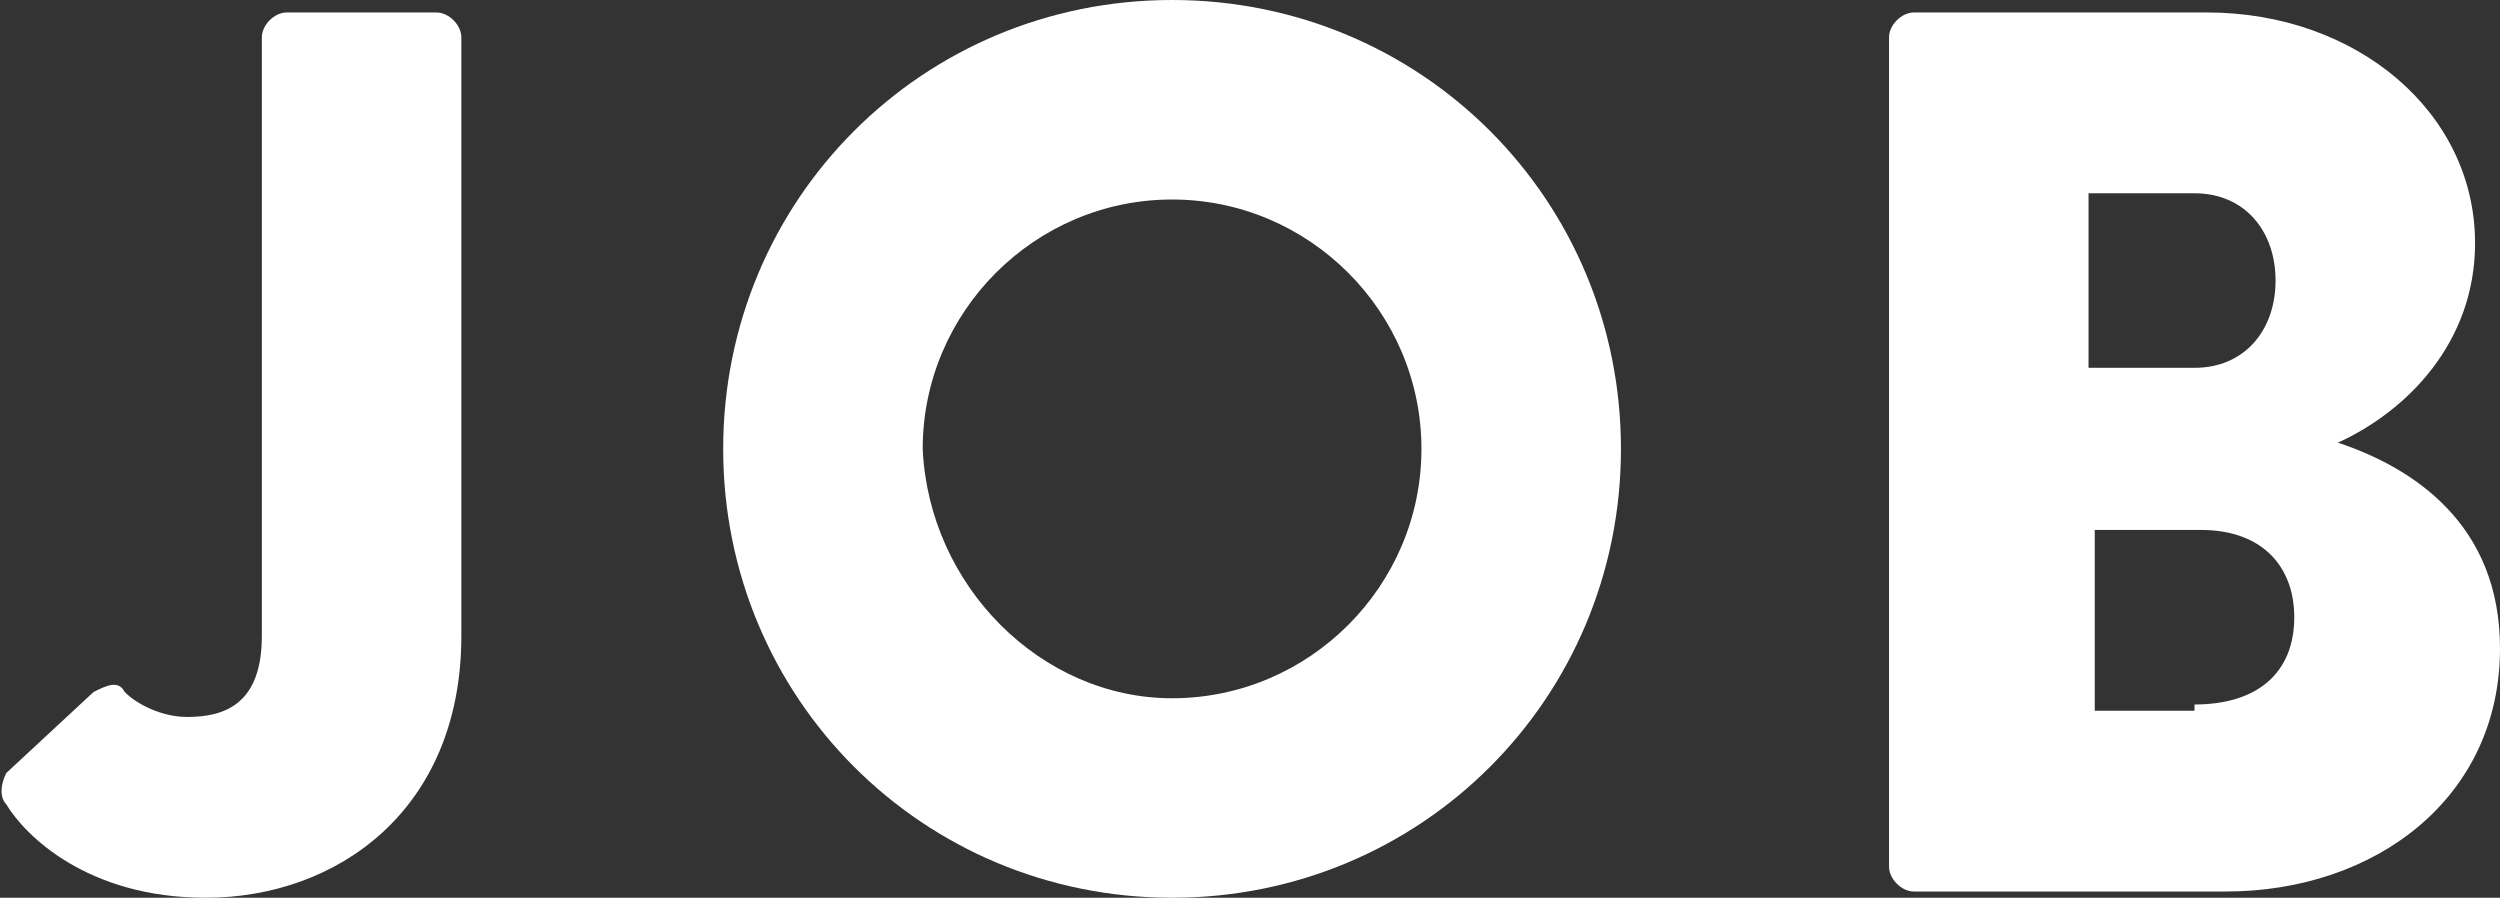
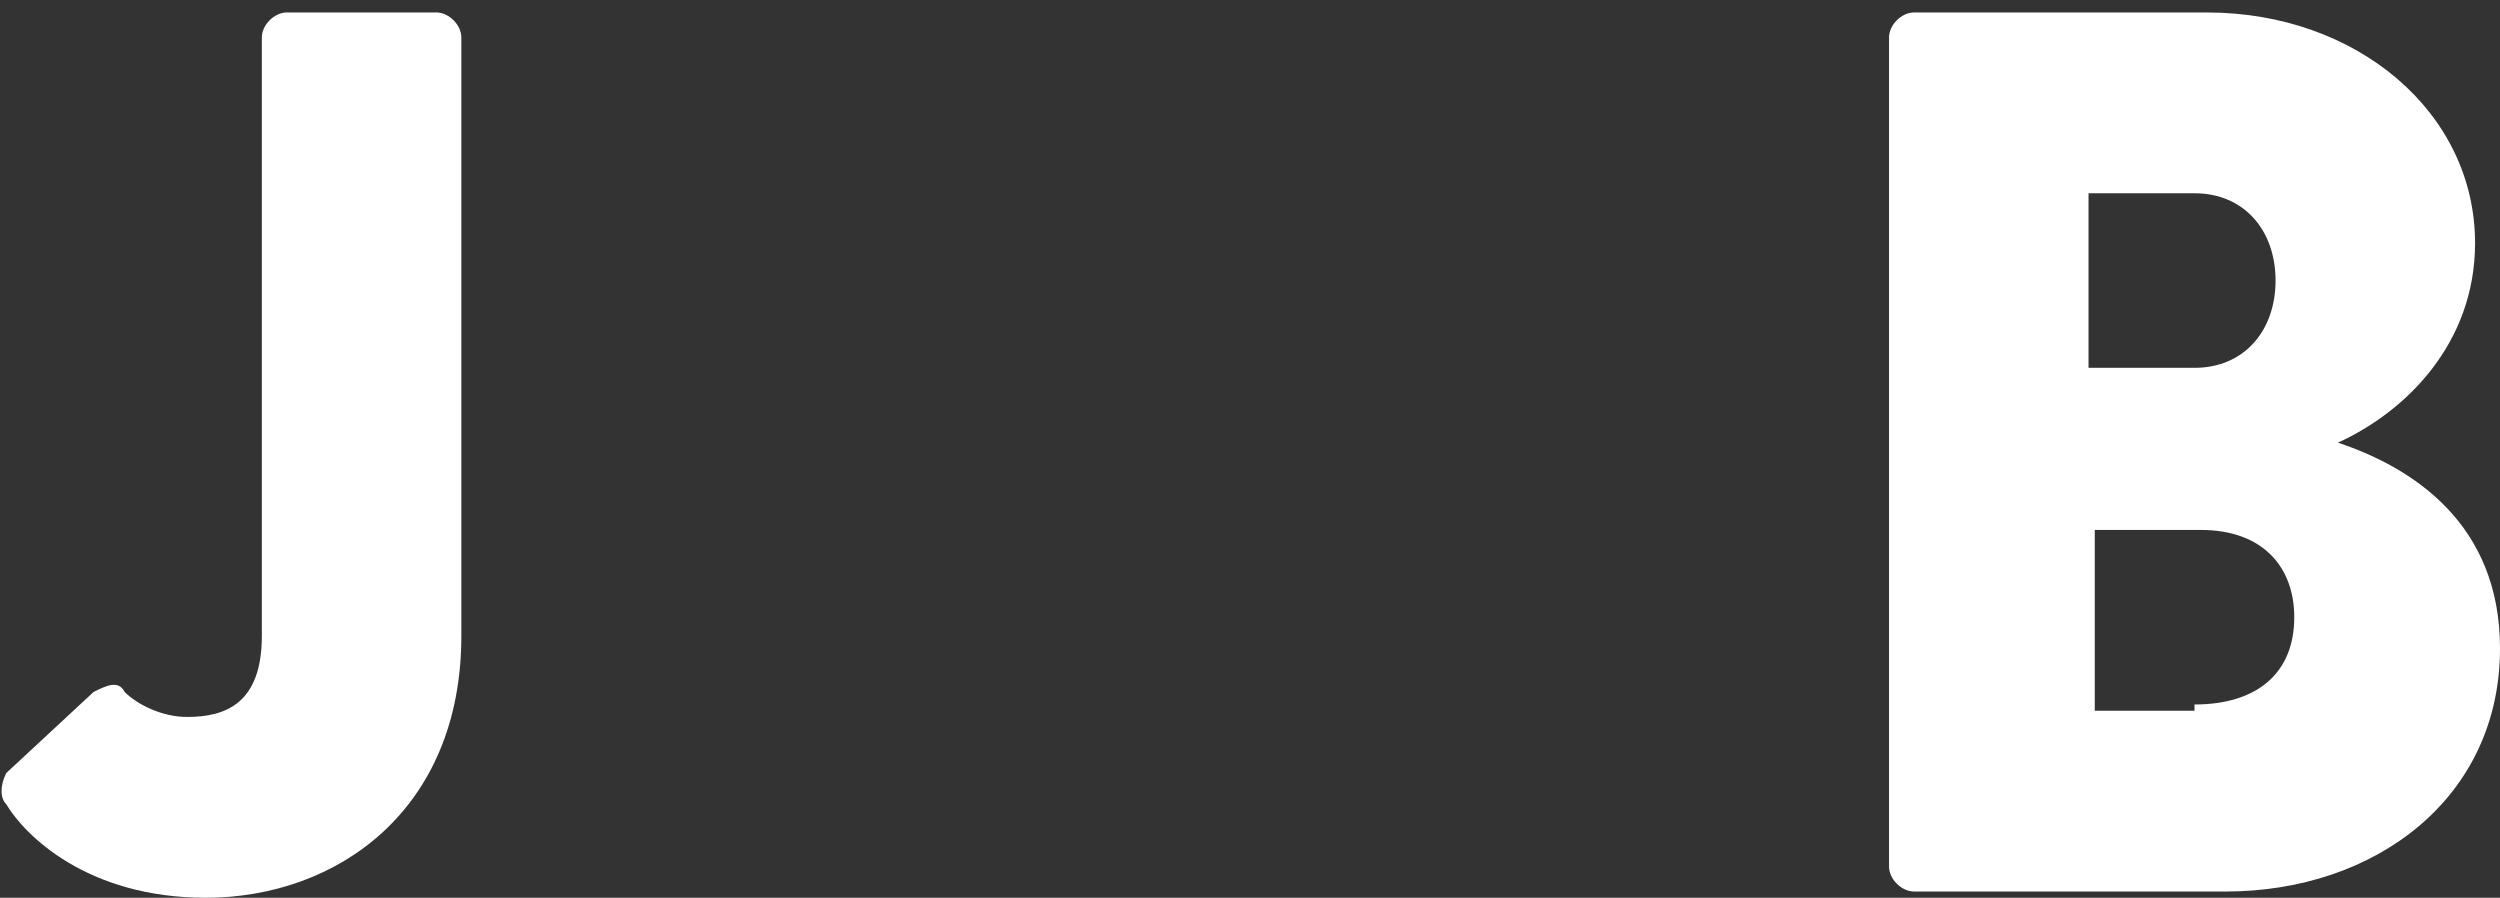
<svg xmlns="http://www.w3.org/2000/svg" version="1.1" id="レイヤー_1" x="0px" y="0px" width="40.1px" height="14.4px" viewBox="0 0 40.1 14.4" style="enable-background:new 0 0 40.1 14.4;" xml:space="preserve">
  <rect x="0" y="0" width="40.1" height="14.4" fill="#333333" stroke="none" />
  <style type="text/css">
	.st0{enable-background:new    ;}
	.st1{fill:#ffffff;}
</style>
  <g class="st0">
    <path class="st1" d="M0.1,12.4l1.4-1.3c0.2-0.1,0.4-0.2,0.5,0c0.2,0.2,0.6,0.4,1,0.4c0.6,0,1.2-0.2,1.2-1.3V0.6   c0-0.2,0.2-0.4,0.4-0.4H7c0.2,0,0.4,0.2,0.4,0.4v9.6c0,2.8-2,4.2-4.1,4.2c-1.9,0-2.9-1-3.2-1.5C0,12.8,0,12.6,0.1,12.4z" />
-     <path class="st1" d="M18.8,0c4,0,7.2,3.2,7.2,7.2s-3.2,7.2-7.2,7.2s-7.2-3.2-7.2-7.2S14.8,0,18.8,0z M18.8,11.2c2.2,0,4-1.8,4-4   c0-2.2-1.8-4-4-4c-2.2,0-4,1.8-4,4C14.9,9.4,16.7,11.2,18.8,11.2z" />
    <path class="st1" d="M37.5,7.1c1.2,0.4,2.6,1.3,2.6,3.3c0,2.4-2,3.9-4.4,3.9h-5c-0.2,0-0.4-0.2-0.4-0.4V0.6c0-0.2,0.2-0.4,0.4-0.4   h4.7c2.4,0,4.3,1.6,4.3,3.7C39.7,5.5,38.6,6.6,37.5,7.1L37.5,7.1z M35.2,5.9c0.8,0,1.3-0.6,1.3-1.4c0-0.8-0.5-1.4-1.3-1.4h-1.7v2.8   H35.2z M35.2,11.3c1,0,1.6-0.5,1.6-1.4c0-0.8-0.5-1.4-1.5-1.4h-1.7v2.9H35.2z" />
  </g>
</svg>